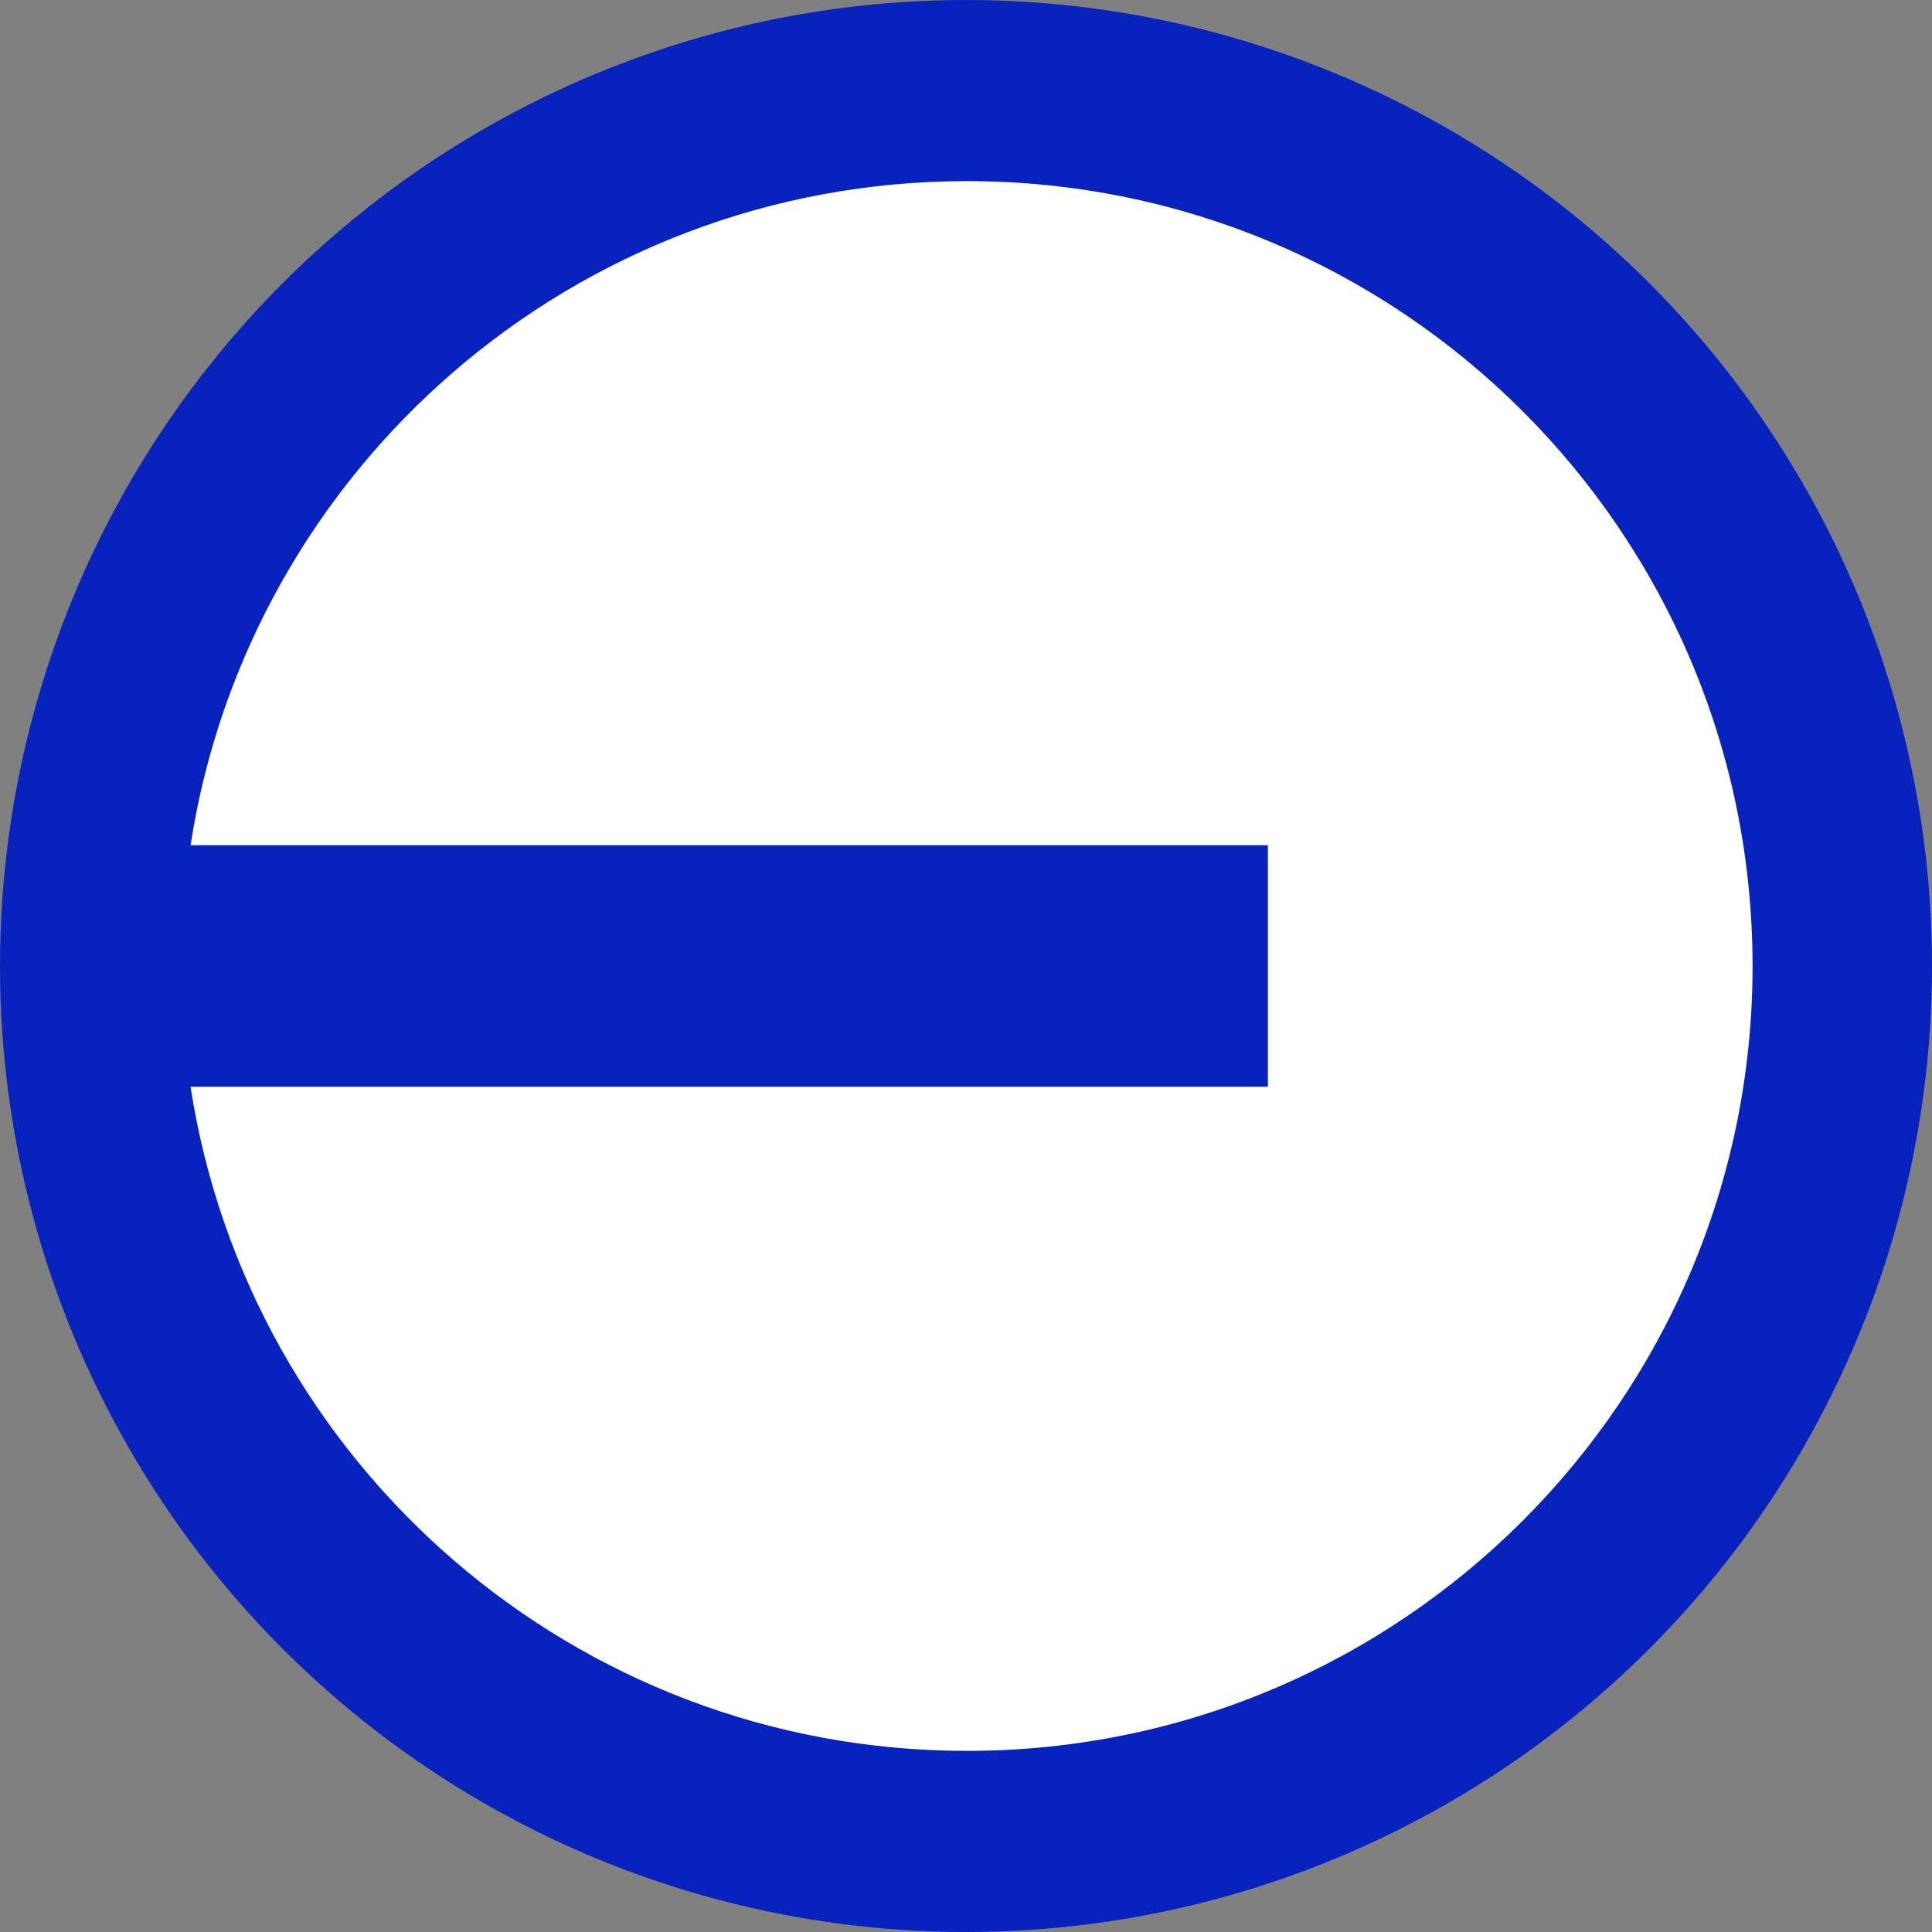
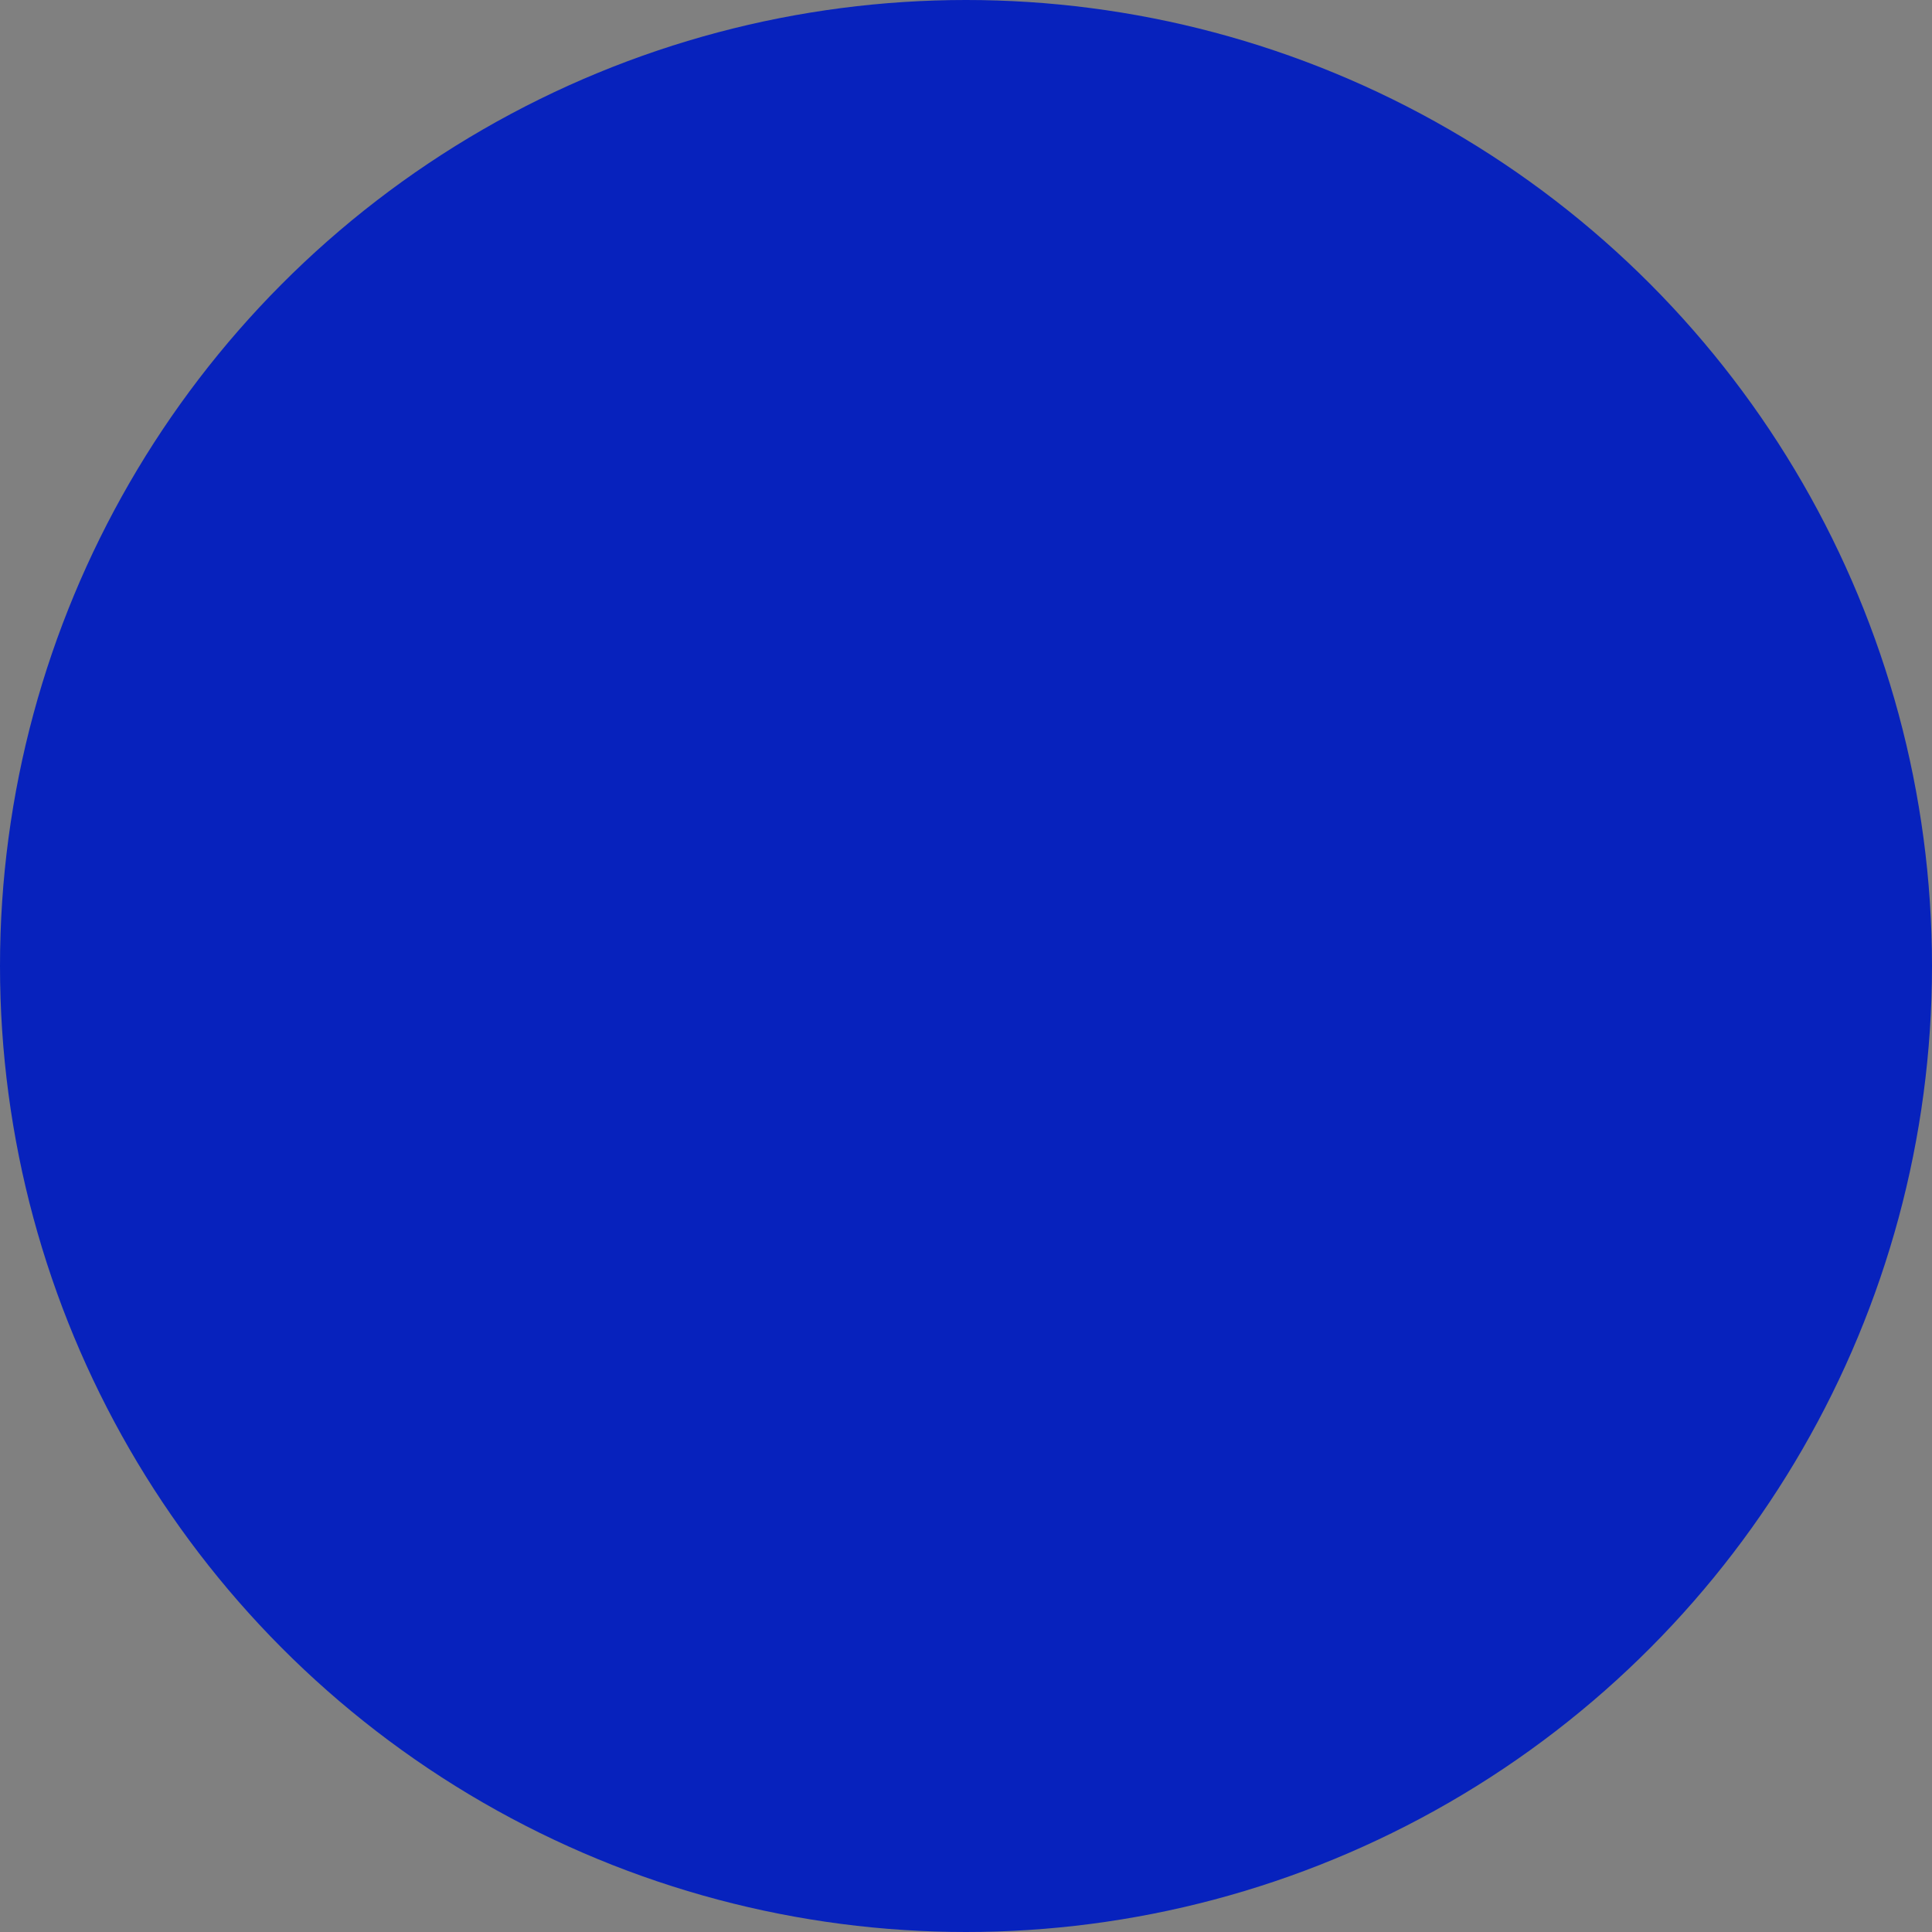
<svg xmlns="http://www.w3.org/2000/svg" width="32" height="32" viewBox="0 0 32 32" fill="none">
  <rect x="0" y="0" width="32" height="32" fill="#808080" stroke="none" />
  <circle cx="16" cy="16" r="16" fill="#0722BD" />
-   <path fill-rule="evenodd" clip-rule="evenodd" d="M16.015 29C23.202 29 29.028 23.18 29.028 16C29.028 8.82 23.202 3 16.015 3C9.51 3 4.119 7.77 3.156 14H21V18H3.156C4.119 24.23 9.51 29 16.015 29Z" fill="white" />
</svg>